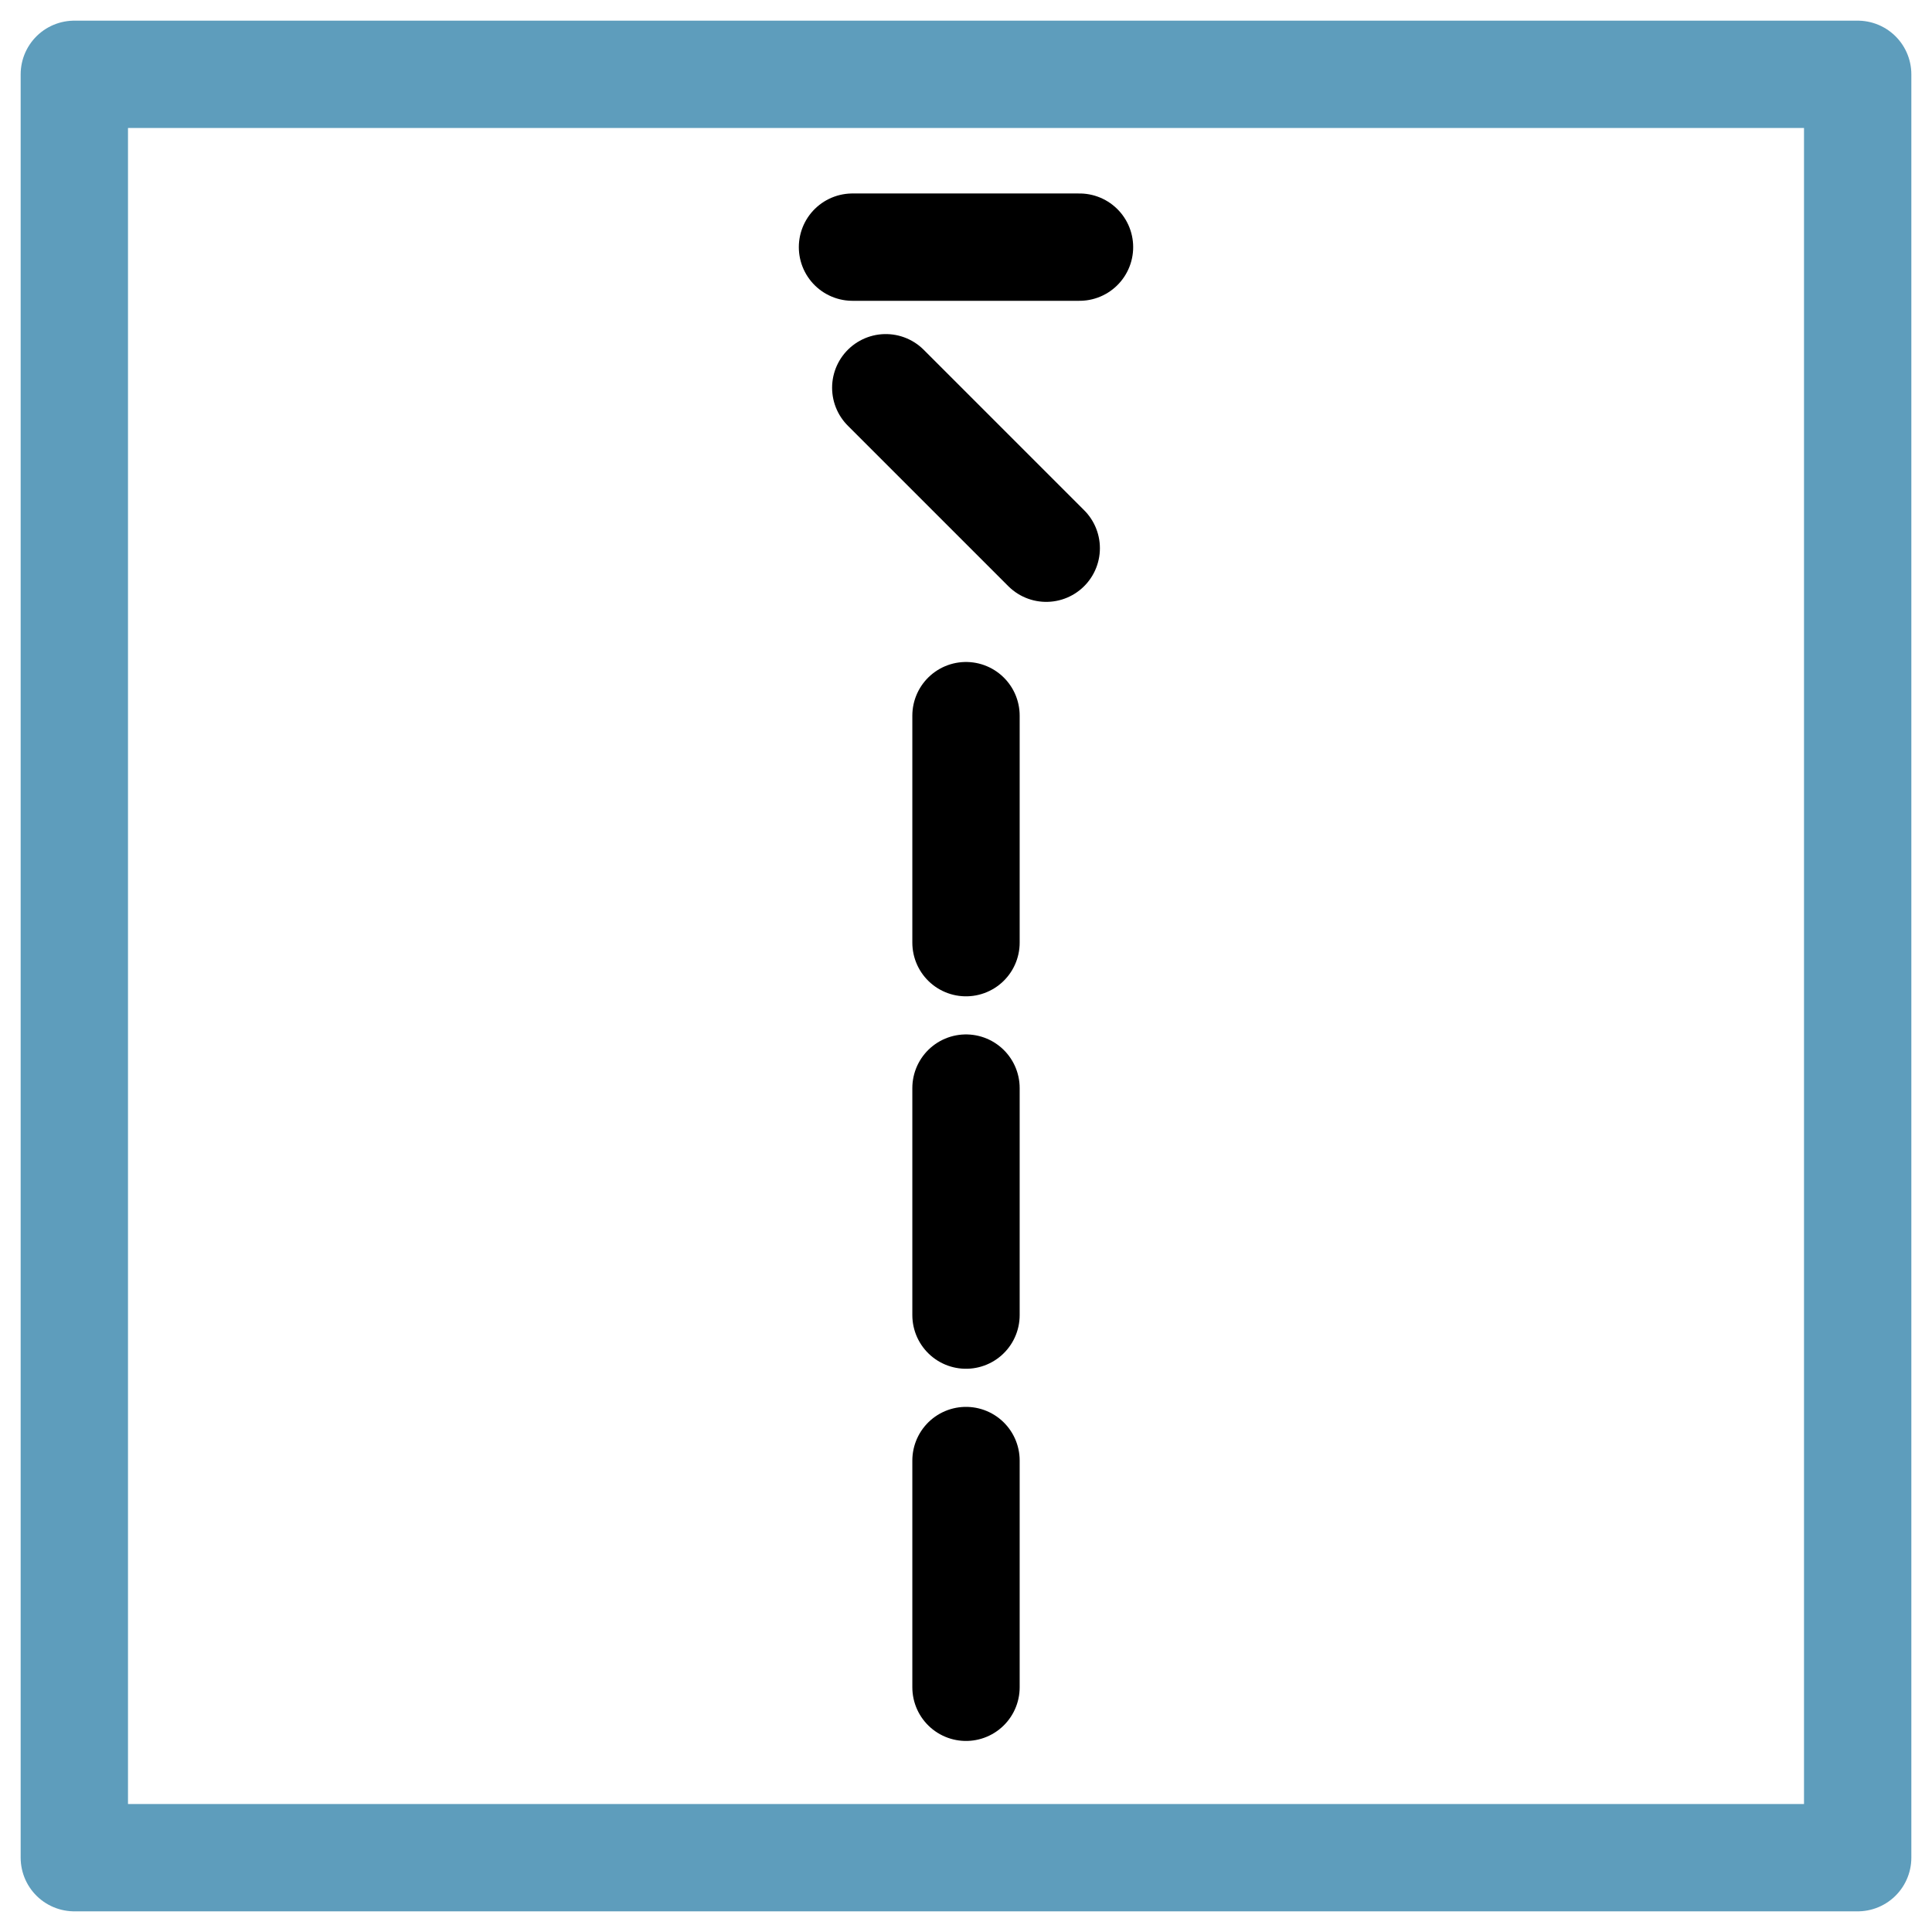
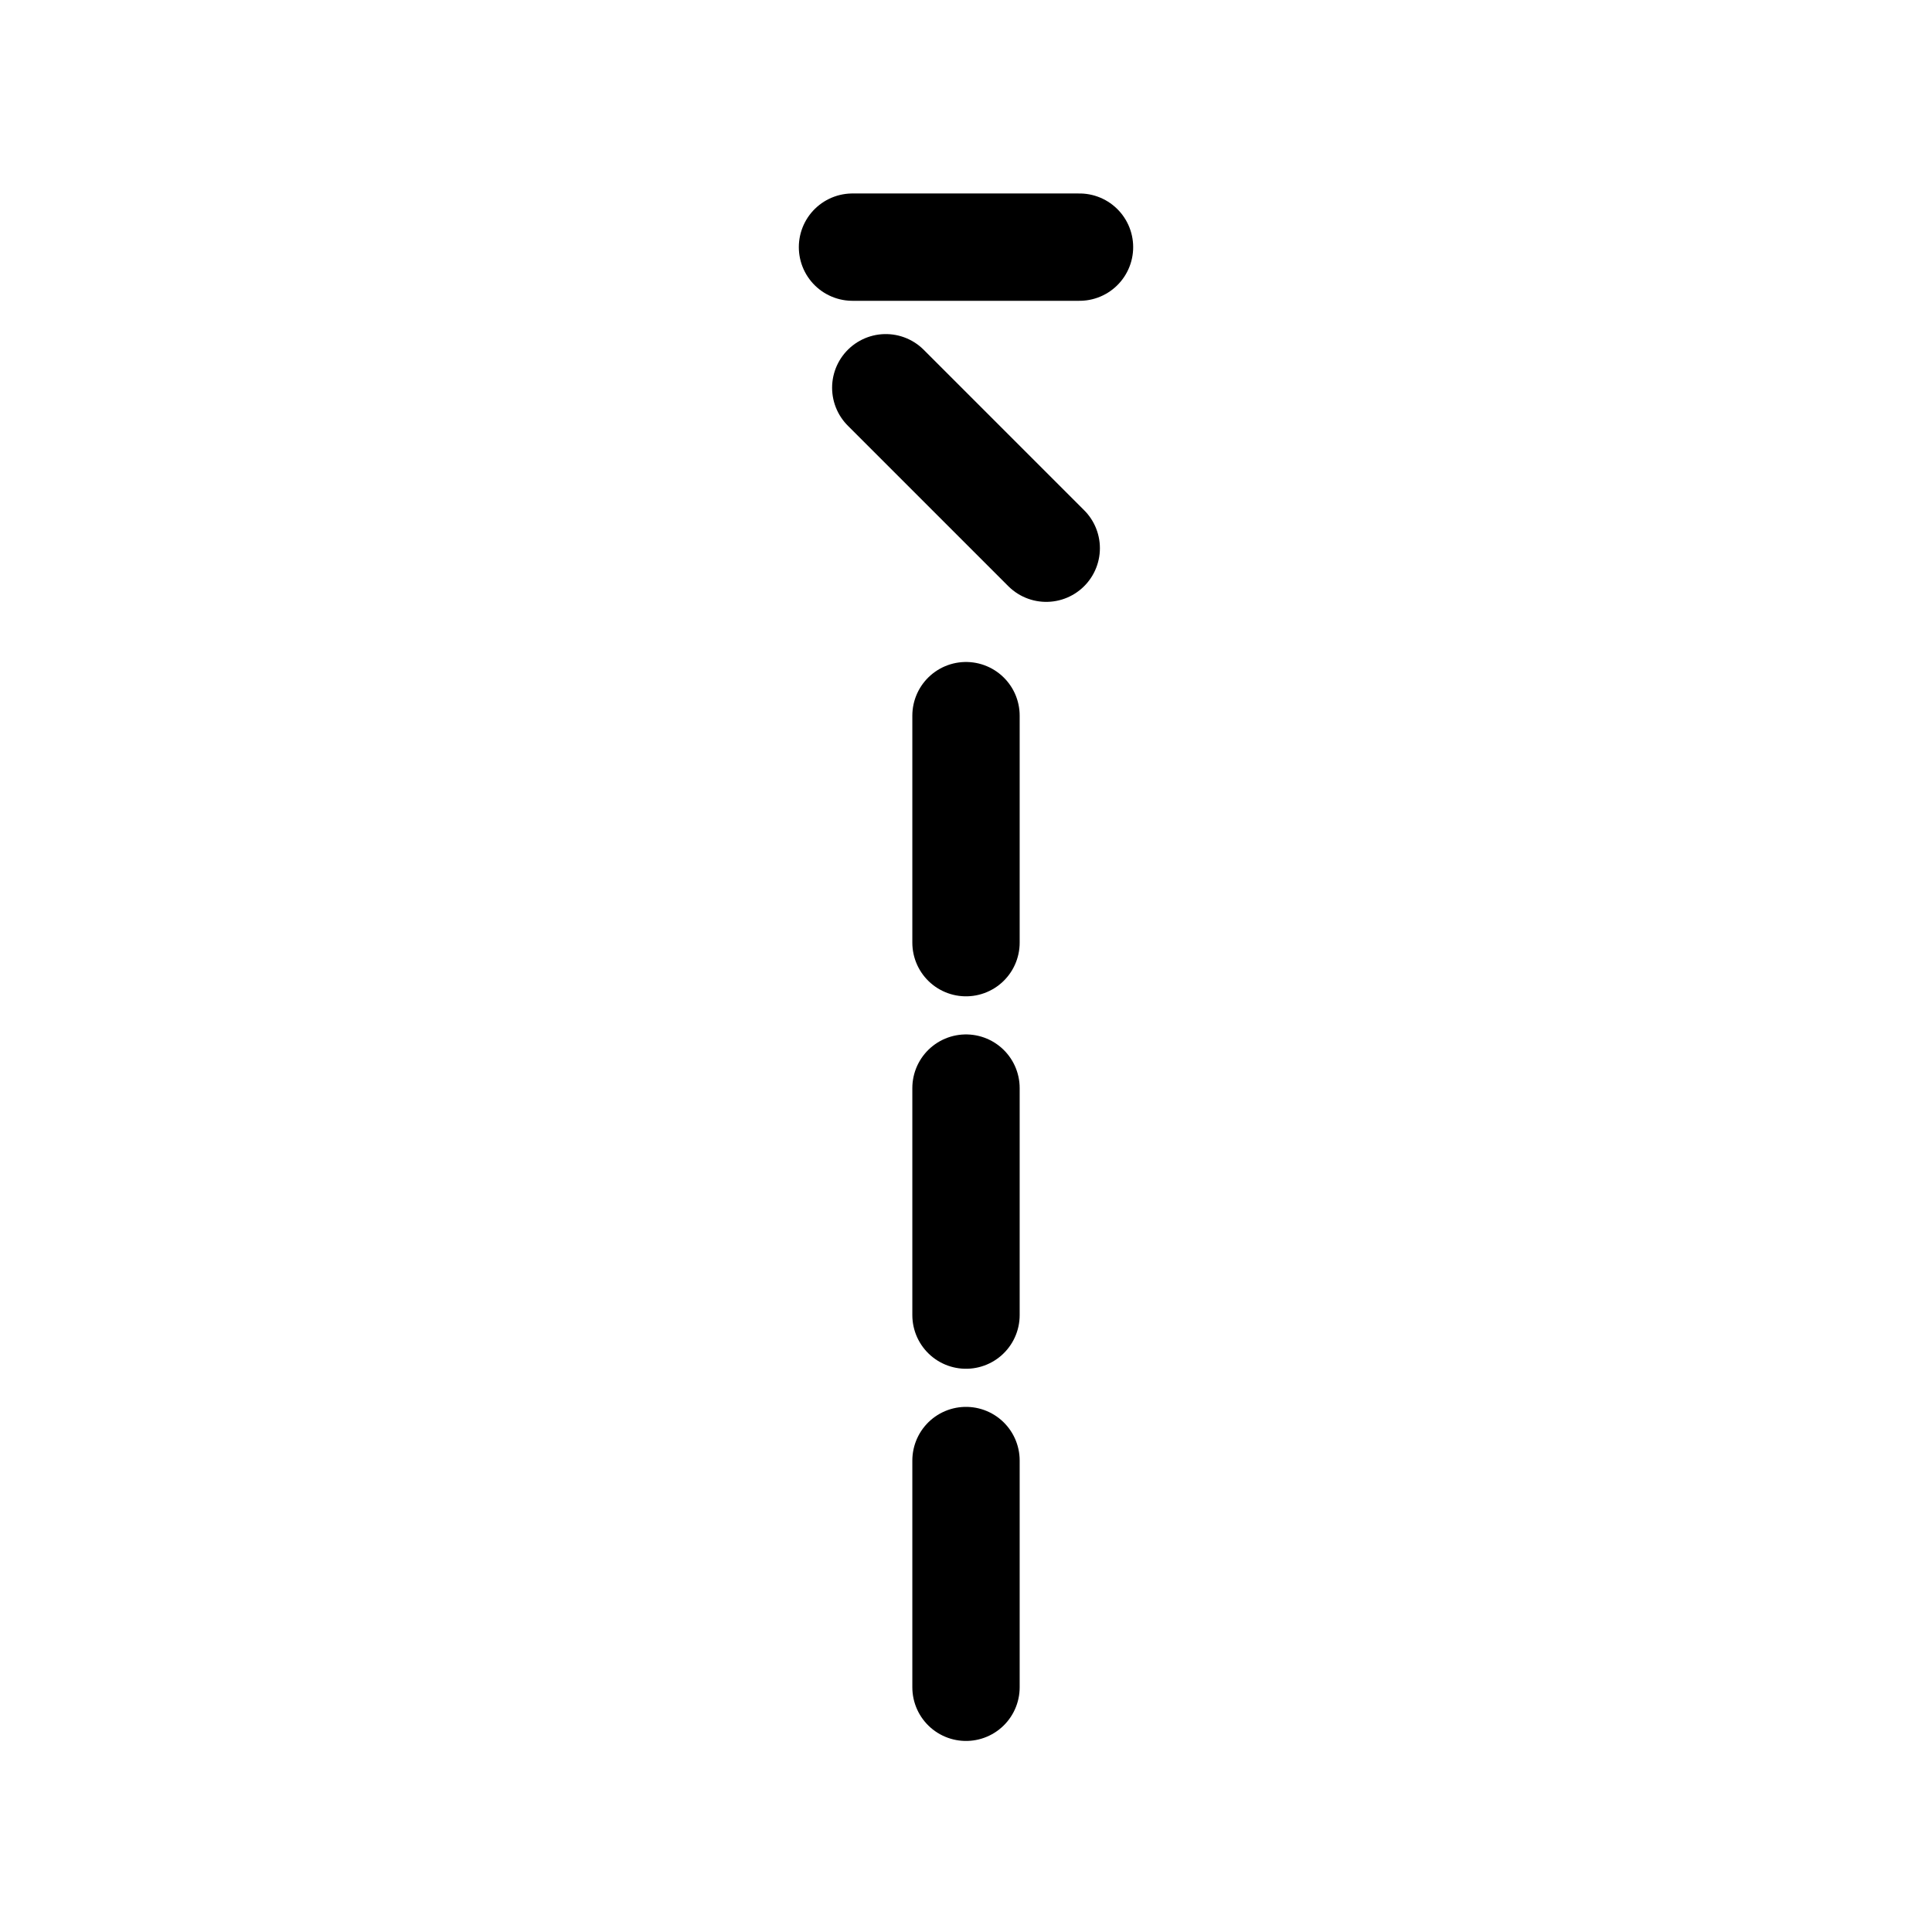
<svg xmlns="http://www.w3.org/2000/svg" id="Layer_1" data-name="Layer 1" viewBox="0 0 72 72">
  <defs>
    <style>.cls-1{fill:none;stroke-linecap:round;stroke-linejoin:round;stroke-width:4px;stroke:#000}</style>
  </defs>
  <path class="cls-1" d="M36 54.43v8.45M36 40.55v8.46M36 26.67v8.46M33.01 14.45l5.98 5.98M31.77 9.21h8.46" />
-   <path style="stroke:#5e9dbc;fill:none;stroke-linecap:round;stroke-linejoin:round;stroke-width:4px" d="M2.77 2.77h66.46v66.46H2.77z" />
</svg>